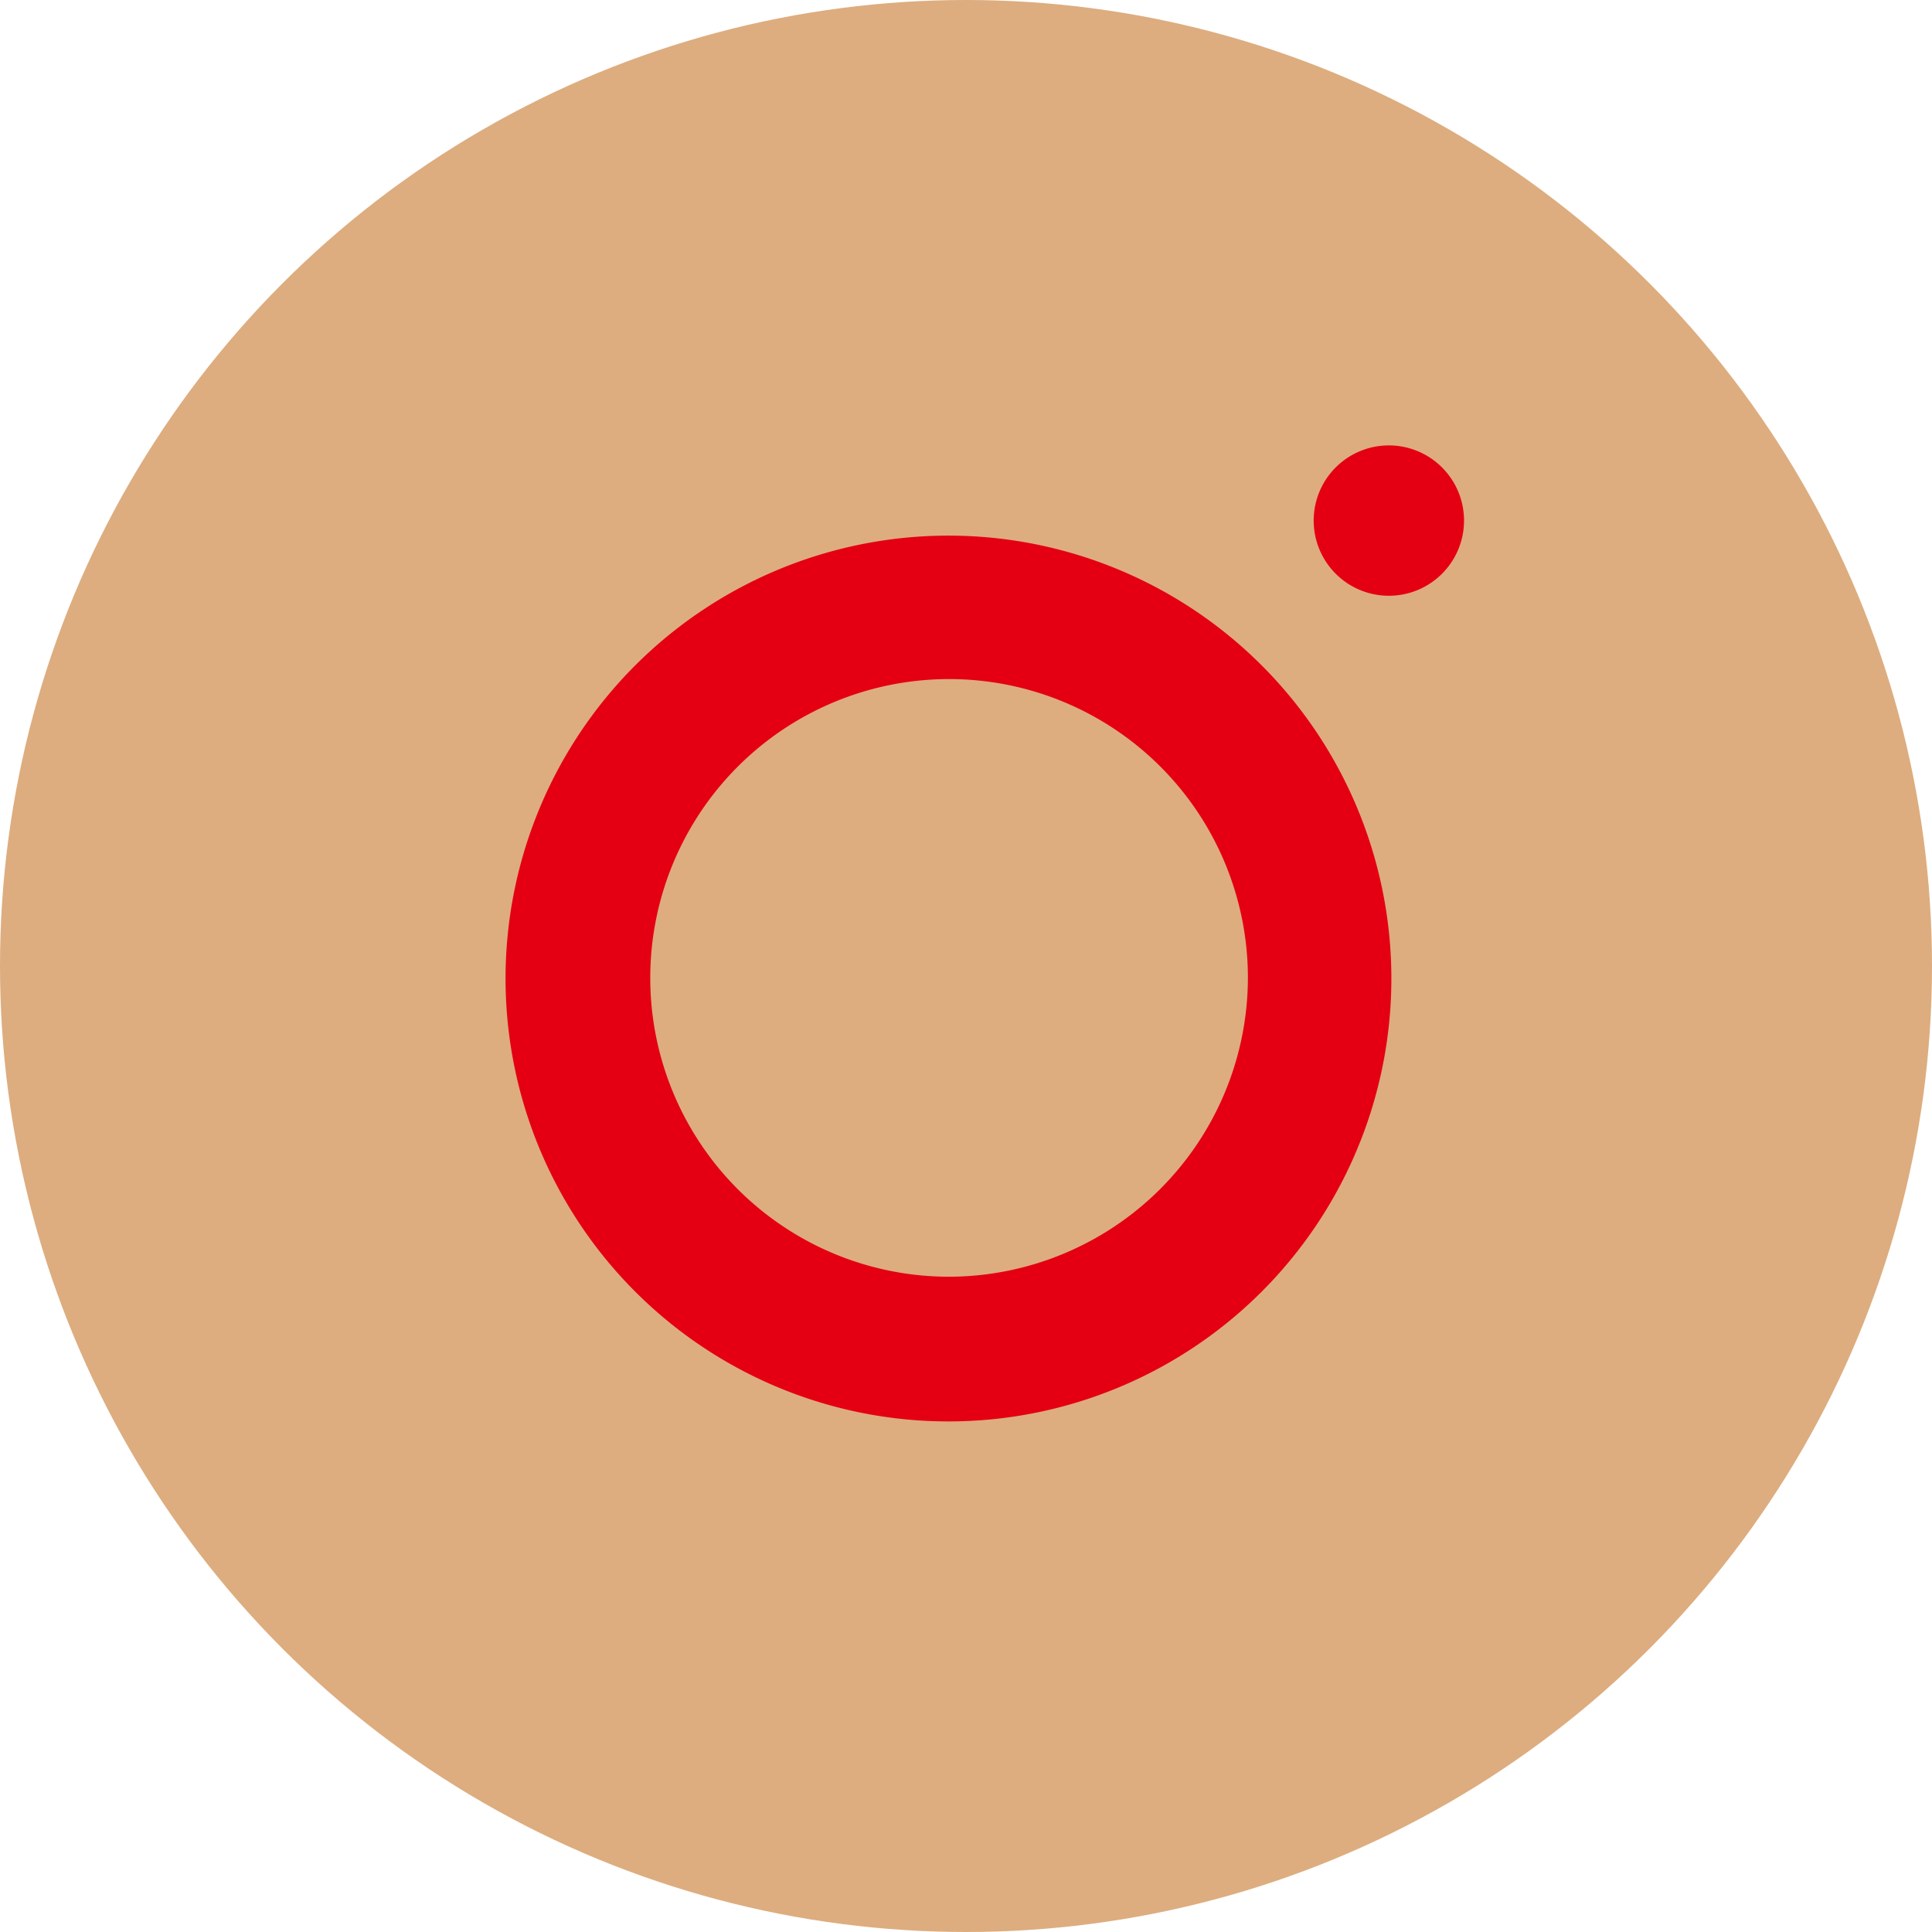
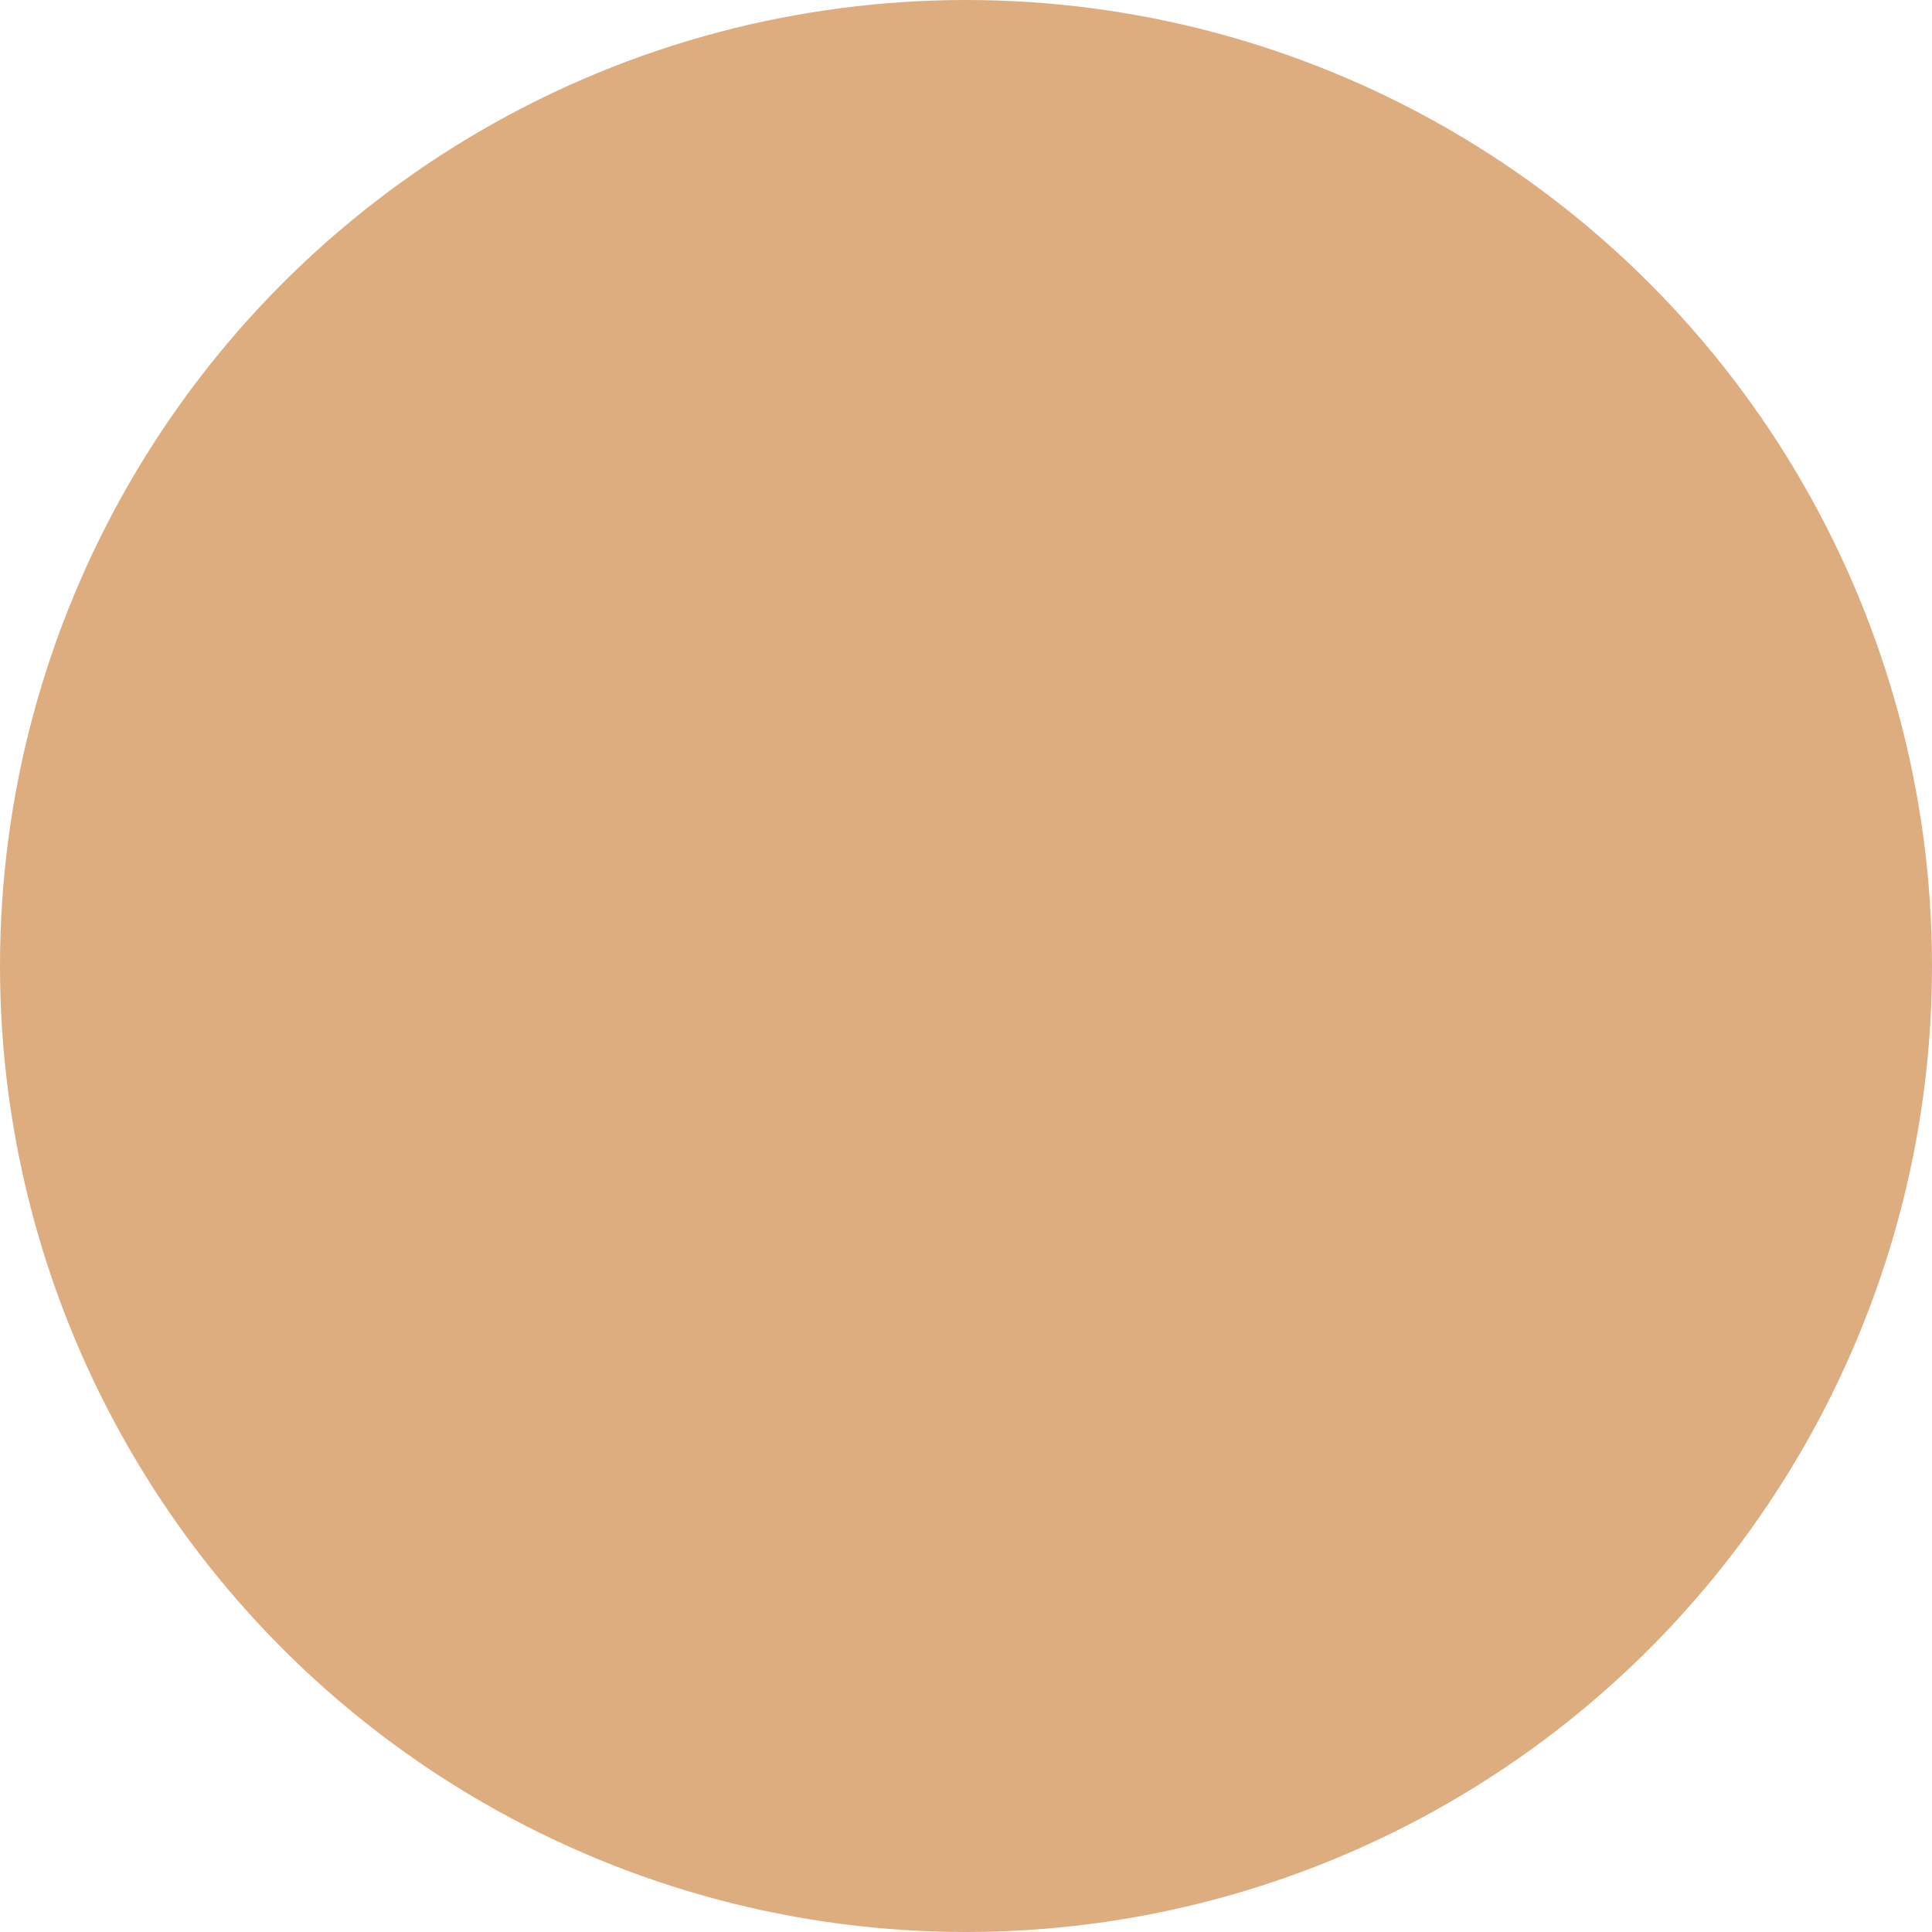
<svg xmlns="http://www.w3.org/2000/svg" width="30.84" height="30.84" viewBox="0 0 30.84 30.84">
  <g id="圖層_2" data-name="圖層 2">
    <g id="圖層_1-2" data-name="圖層 1">
      <g>
        <circle cx="15.42" cy="15.42" r="15.42" fill="#ddad7f" />
        <g>
-           <path d="M15.15,8.55a7.07,7.07,0,1,0,7.06,7.06A7.07,7.07,0,0,0,15.15,8.55Zm0,11.83a4.77,4.77,0,1,1,4.77-4.77A4.78,4.78,0,0,1,15.15,20.38Z" fill="#e40012" />
-           <path d="M22.18,7.11a1.2,1.2,0,1,0,1.19,1.2A1.2,1.2,0,0,0,22.18,7.11Z" fill="#e40012" />
-         </g>
+           </g>
      </g>
    </g>
  </g>
</svg>